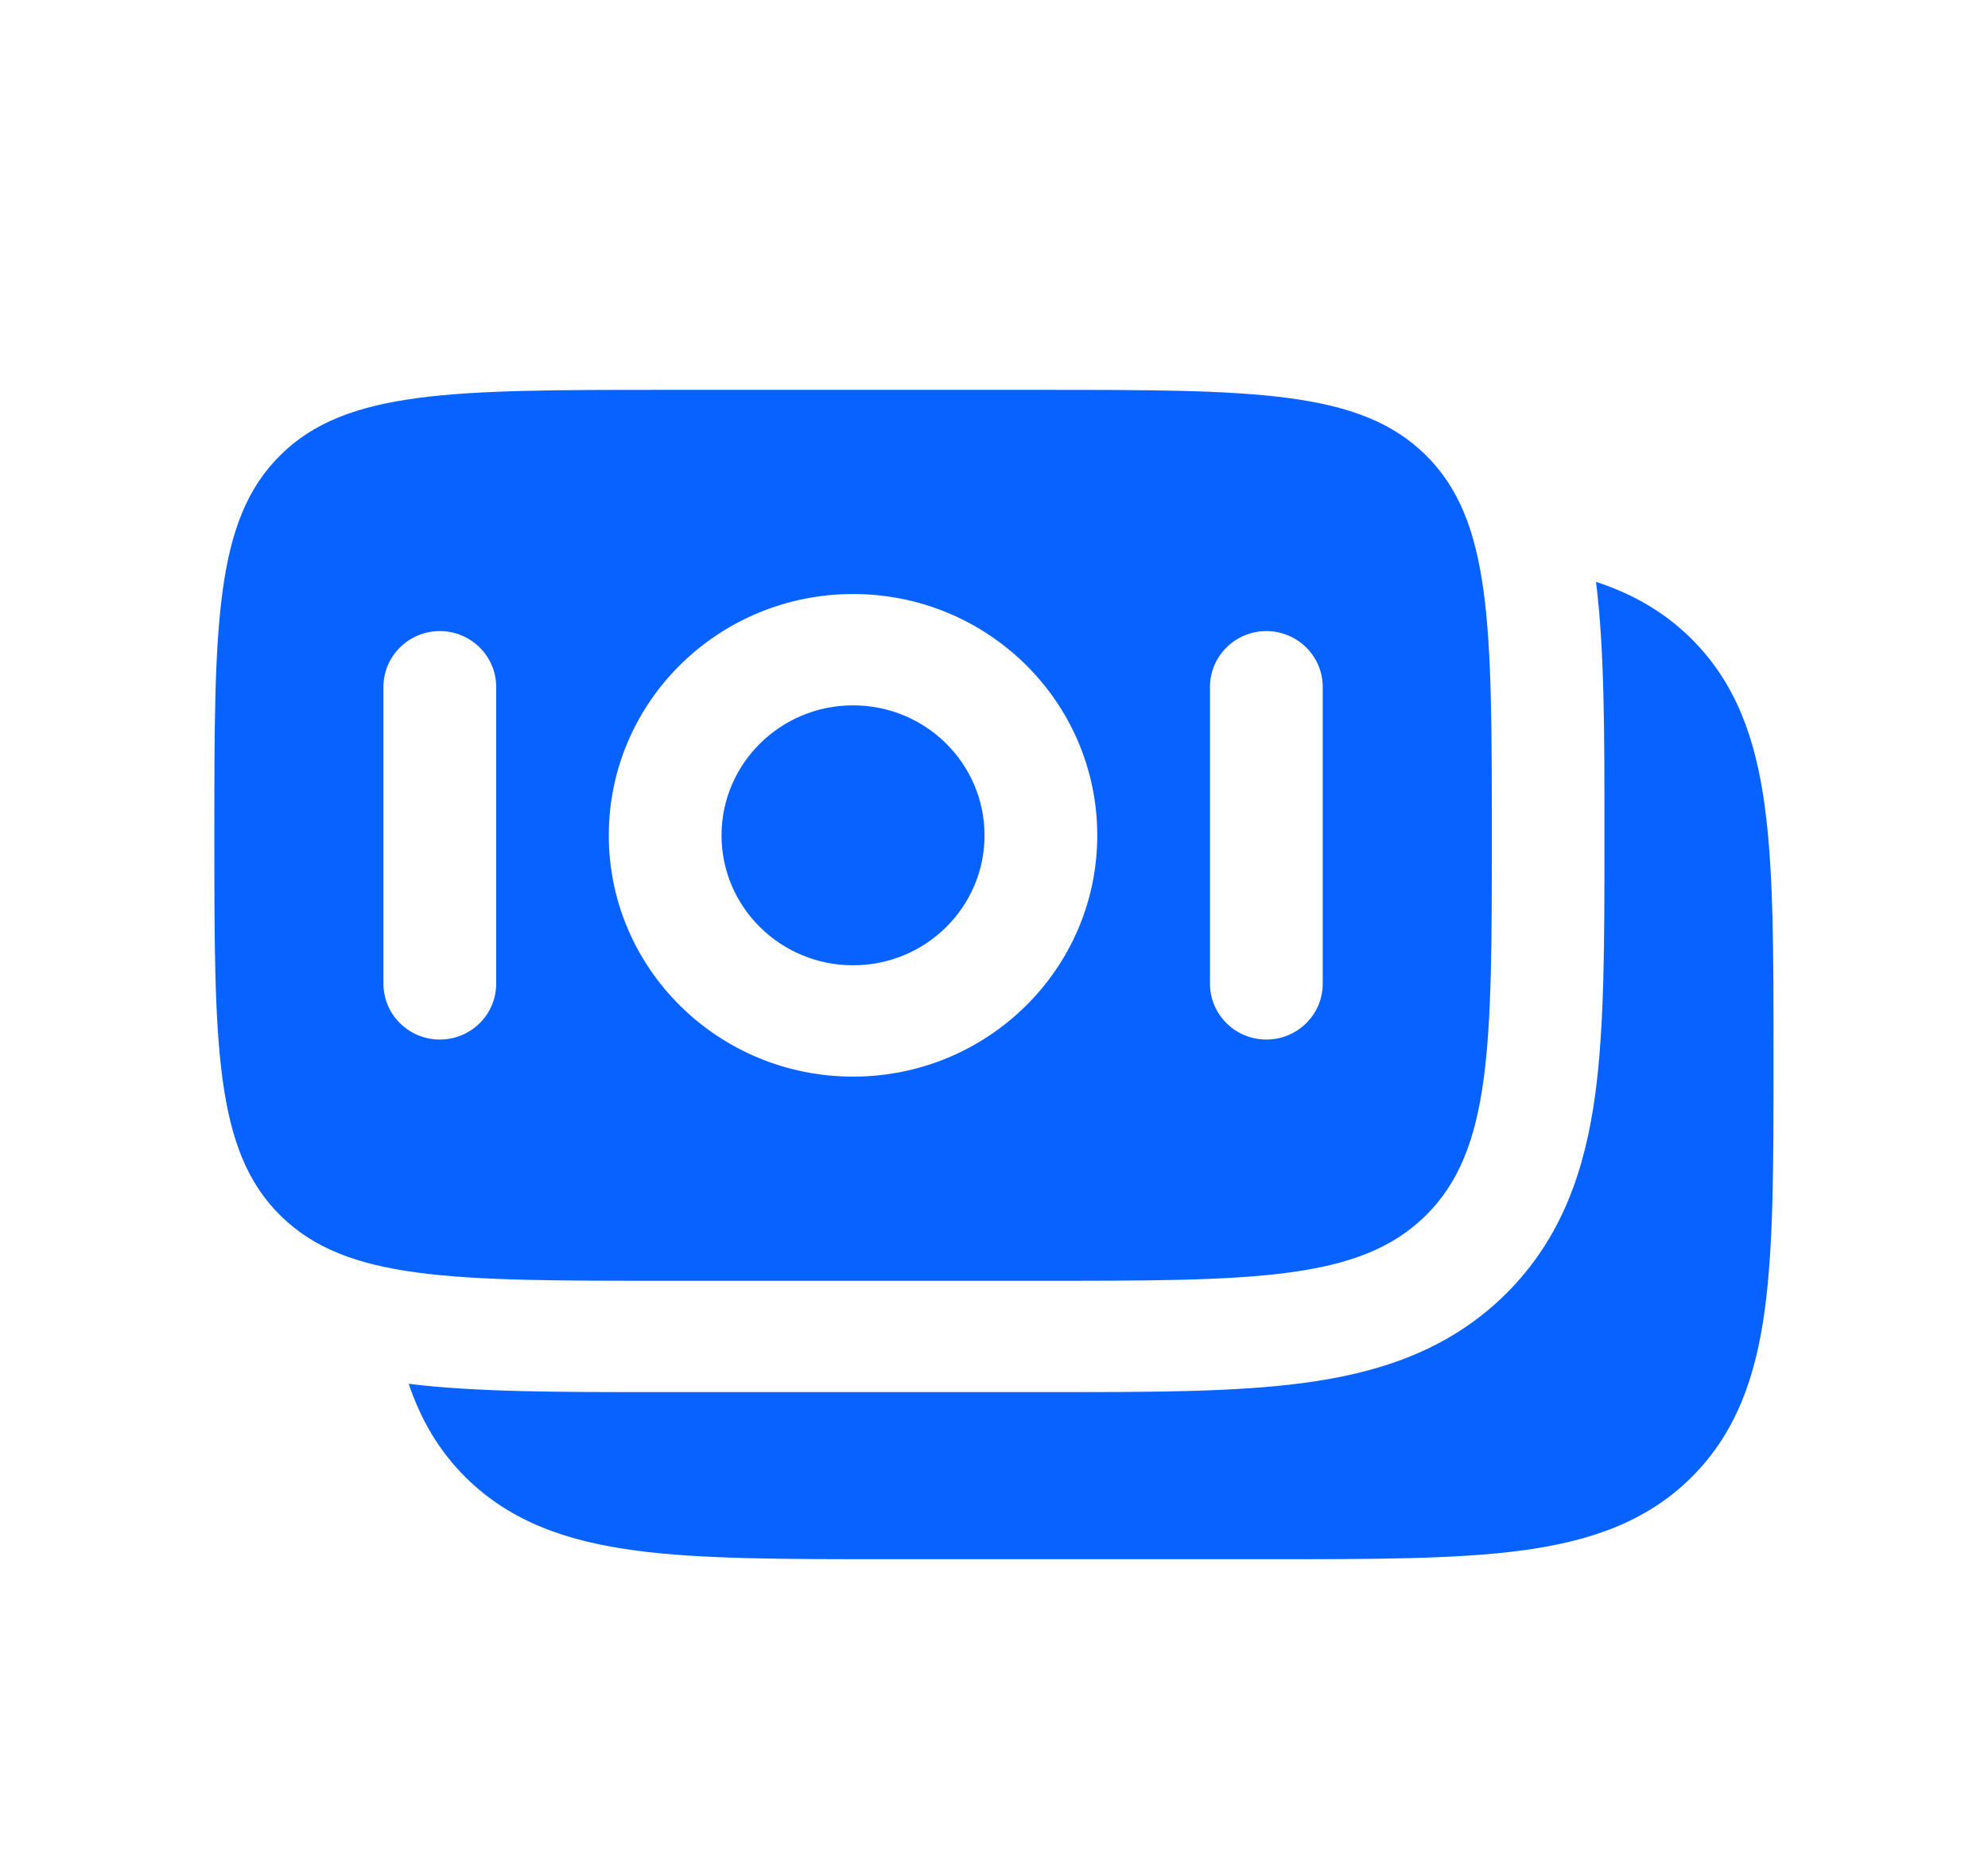
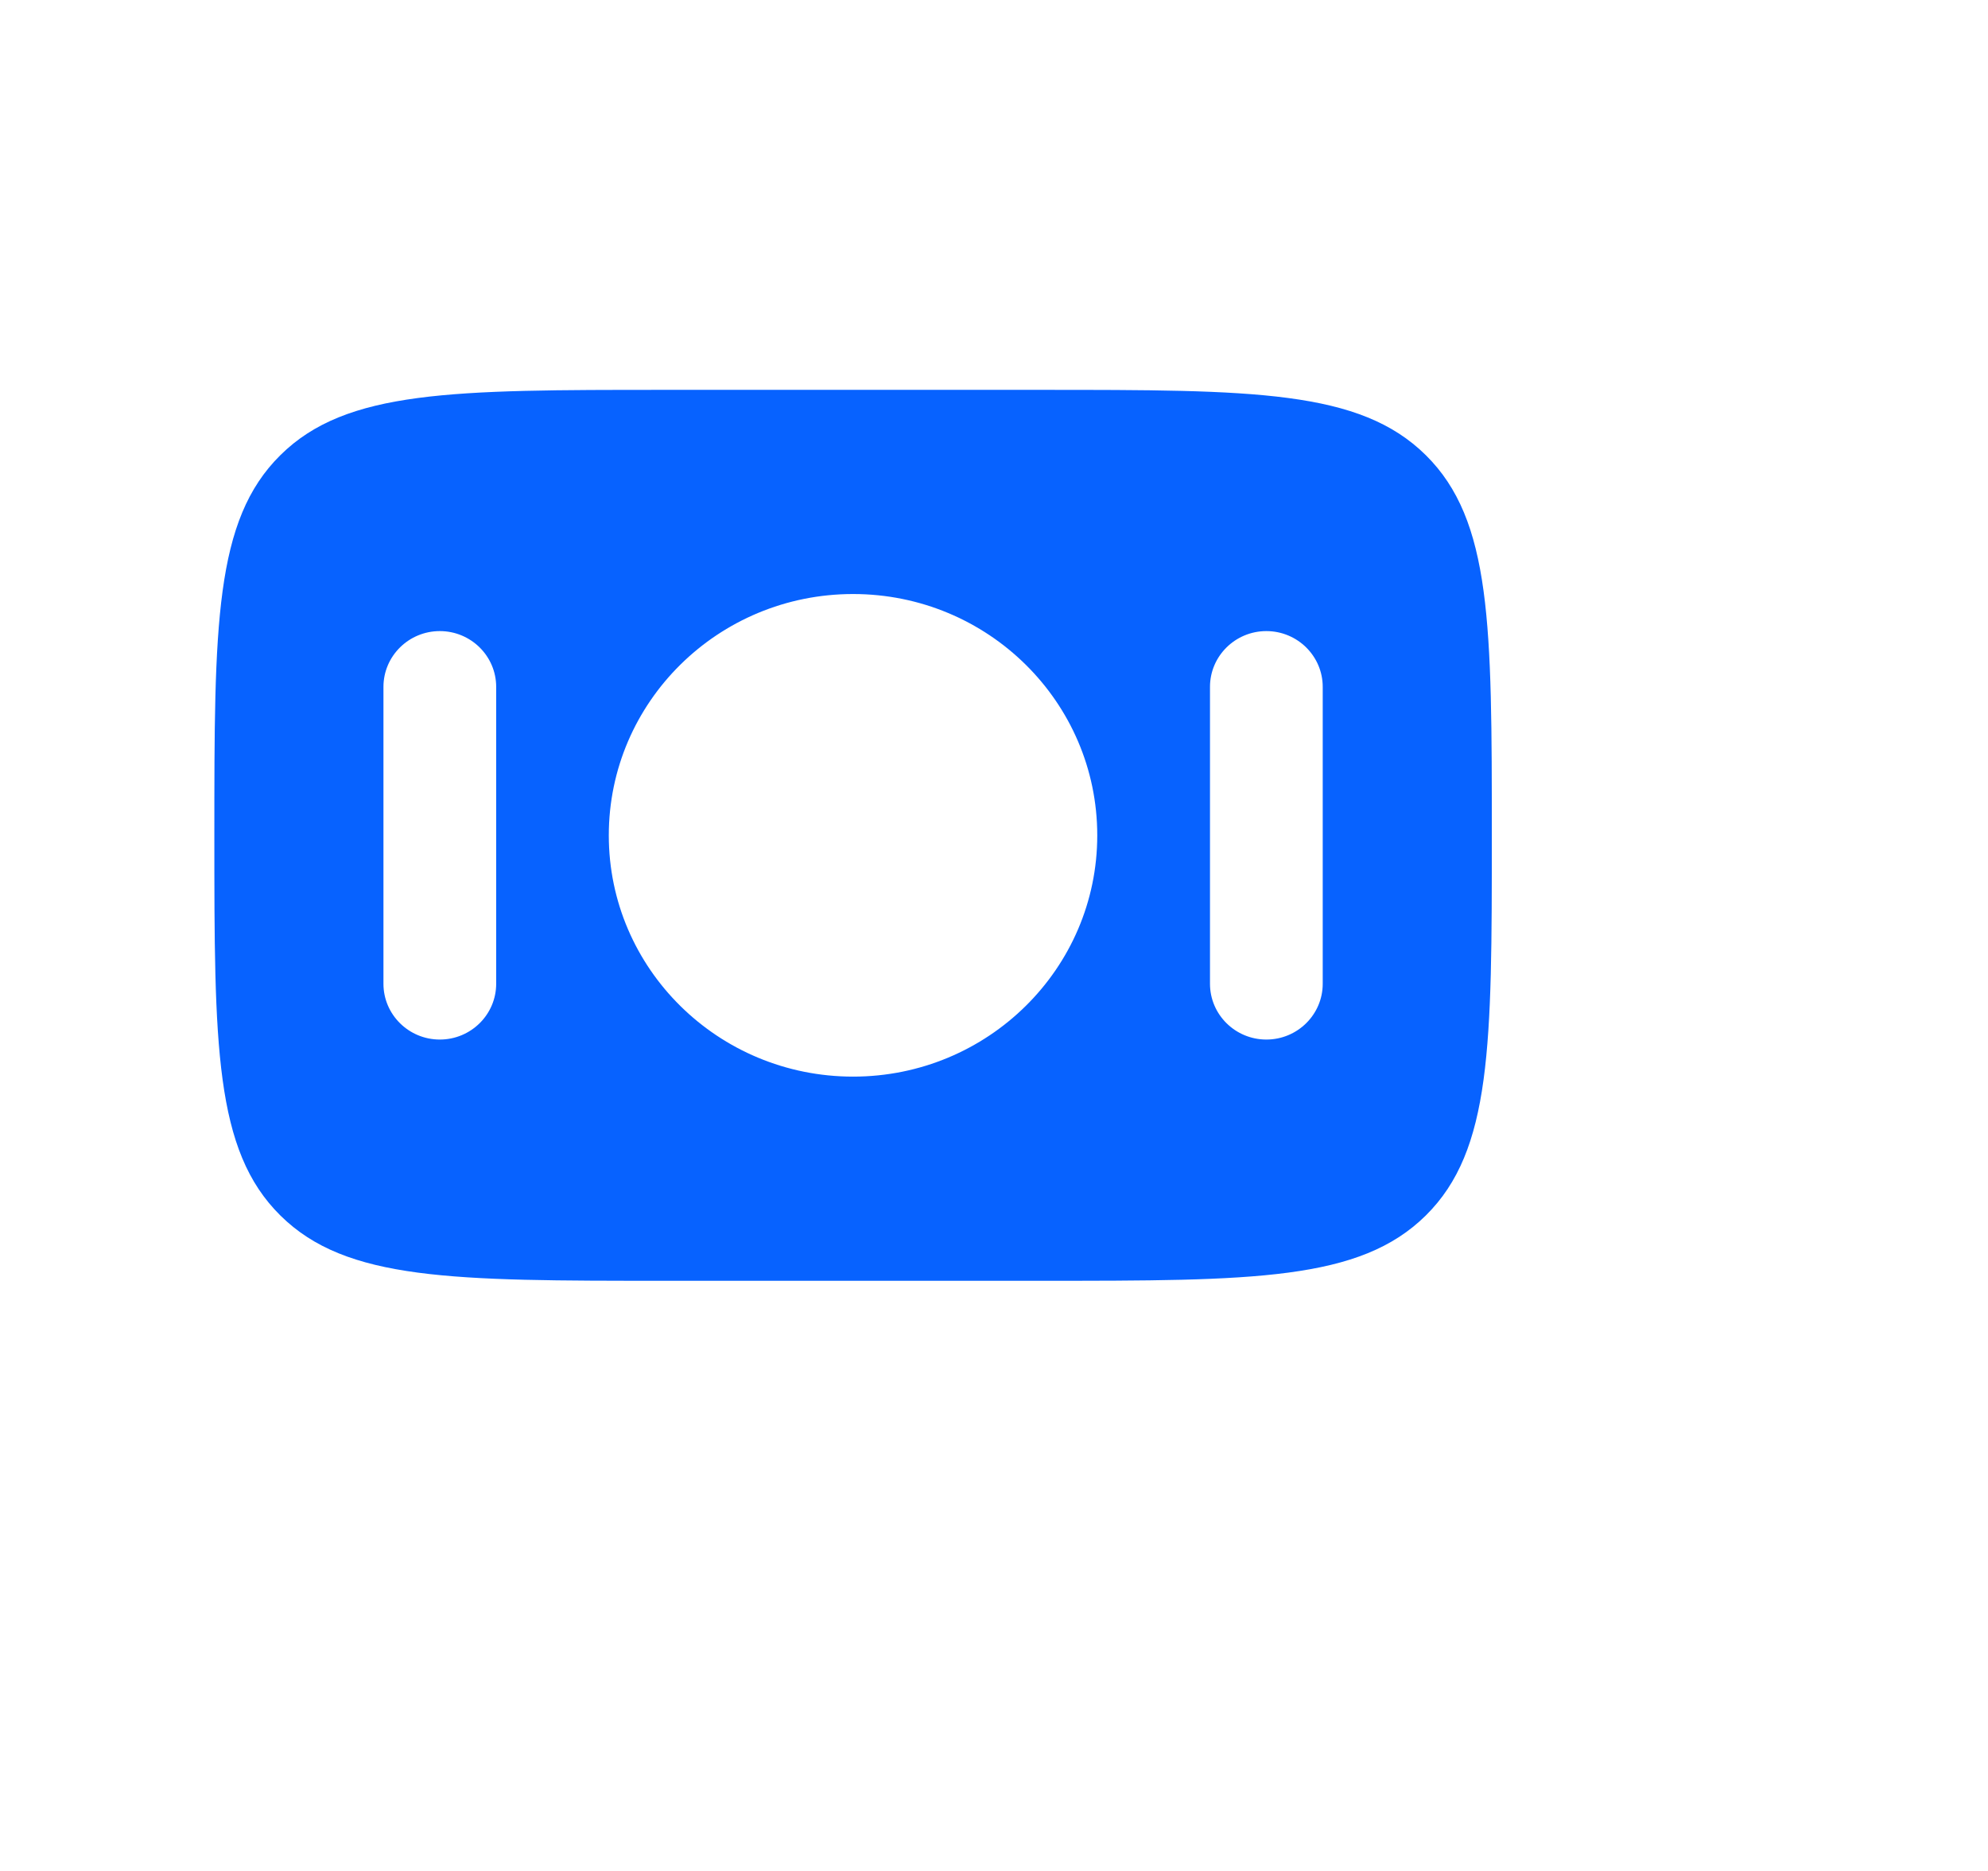
<svg xmlns="http://www.w3.org/2000/svg" width="17" height="16" viewBox="0 0 17 16" fill="none">
-   <path d="M14.461 5.46C14.847 5.842 15.014 6.323 15.091 6.895C15.166 7.445 15.166 8.145 15.166 9.013V9.083C15.166 9.951 15.166 10.651 15.091 11.202C15.014 11.773 14.847 12.254 14.461 12.637C14.074 13.019 13.587 13.183 13.008 13.26C12.451 13.334 11.743 13.334 10.864 13.334H7.581C6.702 13.334 5.994 13.334 5.437 13.26C4.859 13.183 4.372 13.019 3.985 12.637C3.75 12.405 3.597 12.136 3.495 11.834C4.076 11.906 4.794 11.905 5.625 11.905H8.965C9.819 11.905 10.555 11.906 11.145 11.827C11.777 11.743 12.382 11.554 12.873 11.069C13.365 10.583 13.556 9.985 13.641 9.361C13.72 8.778 13.72 8.051 13.72 7.206V7.081C13.72 6.26 13.72 5.55 13.648 4.976C13.954 5.076 14.226 5.228 14.461 5.46Z" fill="#0762FF" />
-   <path d="M7.295 6.032C6.674 6.032 6.17 6.53 6.17 7.144C6.17 7.757 6.674 8.255 7.295 8.255C7.916 8.255 8.419 7.757 8.419 7.144C8.419 6.53 7.916 6.032 7.295 6.032Z" fill="#0762FF" />
  <path fill-rule="evenodd" clip-rule="evenodd" d="M2.398 3.892C1.833 4.45 1.833 5.348 1.833 7.144C1.833 8.939 1.833 9.837 2.398 10.395C2.962 10.953 3.871 10.953 5.688 10.953H8.901C10.719 10.953 11.627 10.953 12.192 10.395C12.757 9.837 12.757 8.939 12.757 7.144C12.757 5.348 12.757 4.45 12.192 3.892C11.627 3.334 10.719 3.334 8.901 3.334H5.688C3.871 3.334 2.962 3.334 2.398 3.892ZM5.206 7.144C5.206 6.004 6.141 5.08 7.295 5.08C8.448 5.08 9.383 6.004 9.383 7.144C9.383 8.283 8.448 9.207 7.295 9.207C6.141 9.207 5.206 8.283 5.206 7.144ZM10.829 8.89C10.563 8.89 10.347 8.676 10.347 8.413V5.874C10.347 5.611 10.563 5.397 10.829 5.397C11.095 5.397 11.311 5.611 11.311 5.874V8.413C11.311 8.676 11.095 8.89 10.829 8.89ZM3.279 8.413C3.279 8.676 3.495 8.89 3.761 8.89C4.027 8.89 4.243 8.676 4.243 8.413L4.243 5.874C4.243 5.611 4.027 5.397 3.761 5.397C3.495 5.397 3.279 5.611 3.279 5.874L3.279 8.413Z" fill="#0762FF" />
</svg>